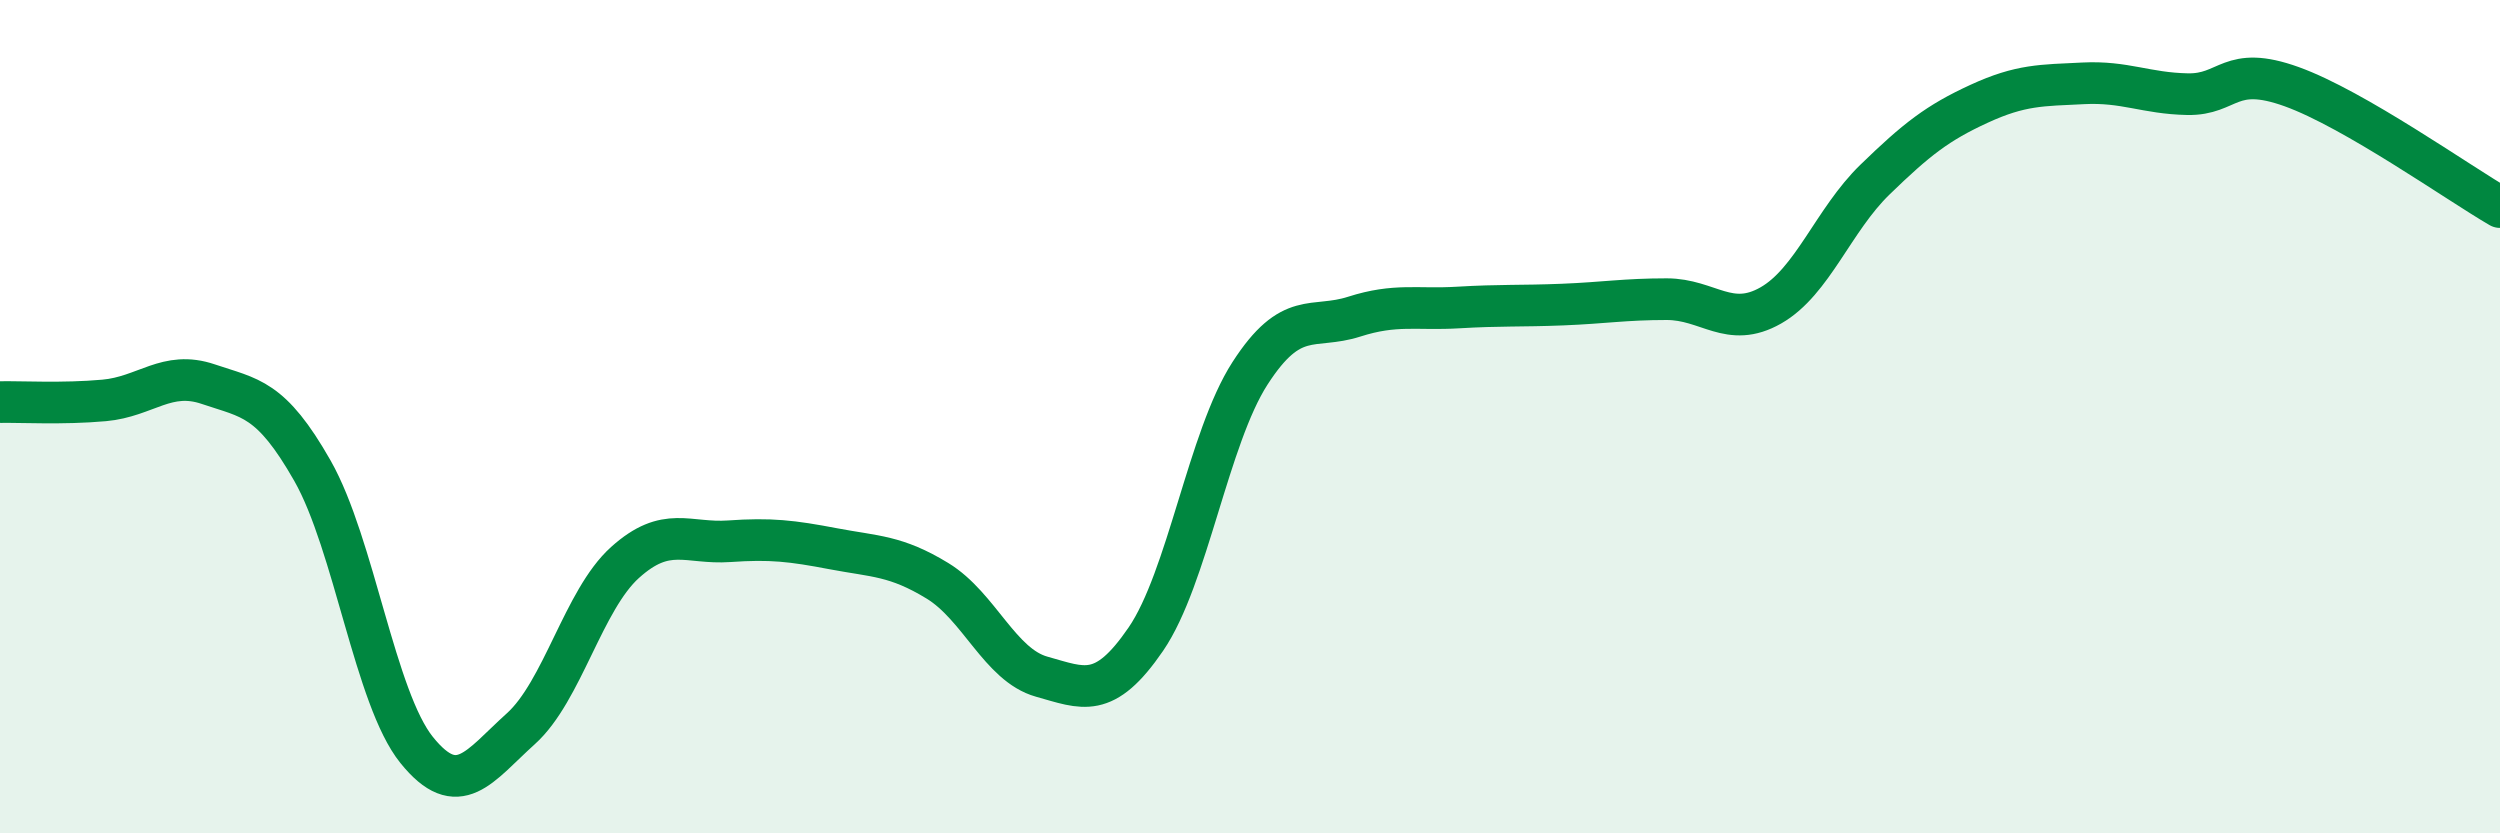
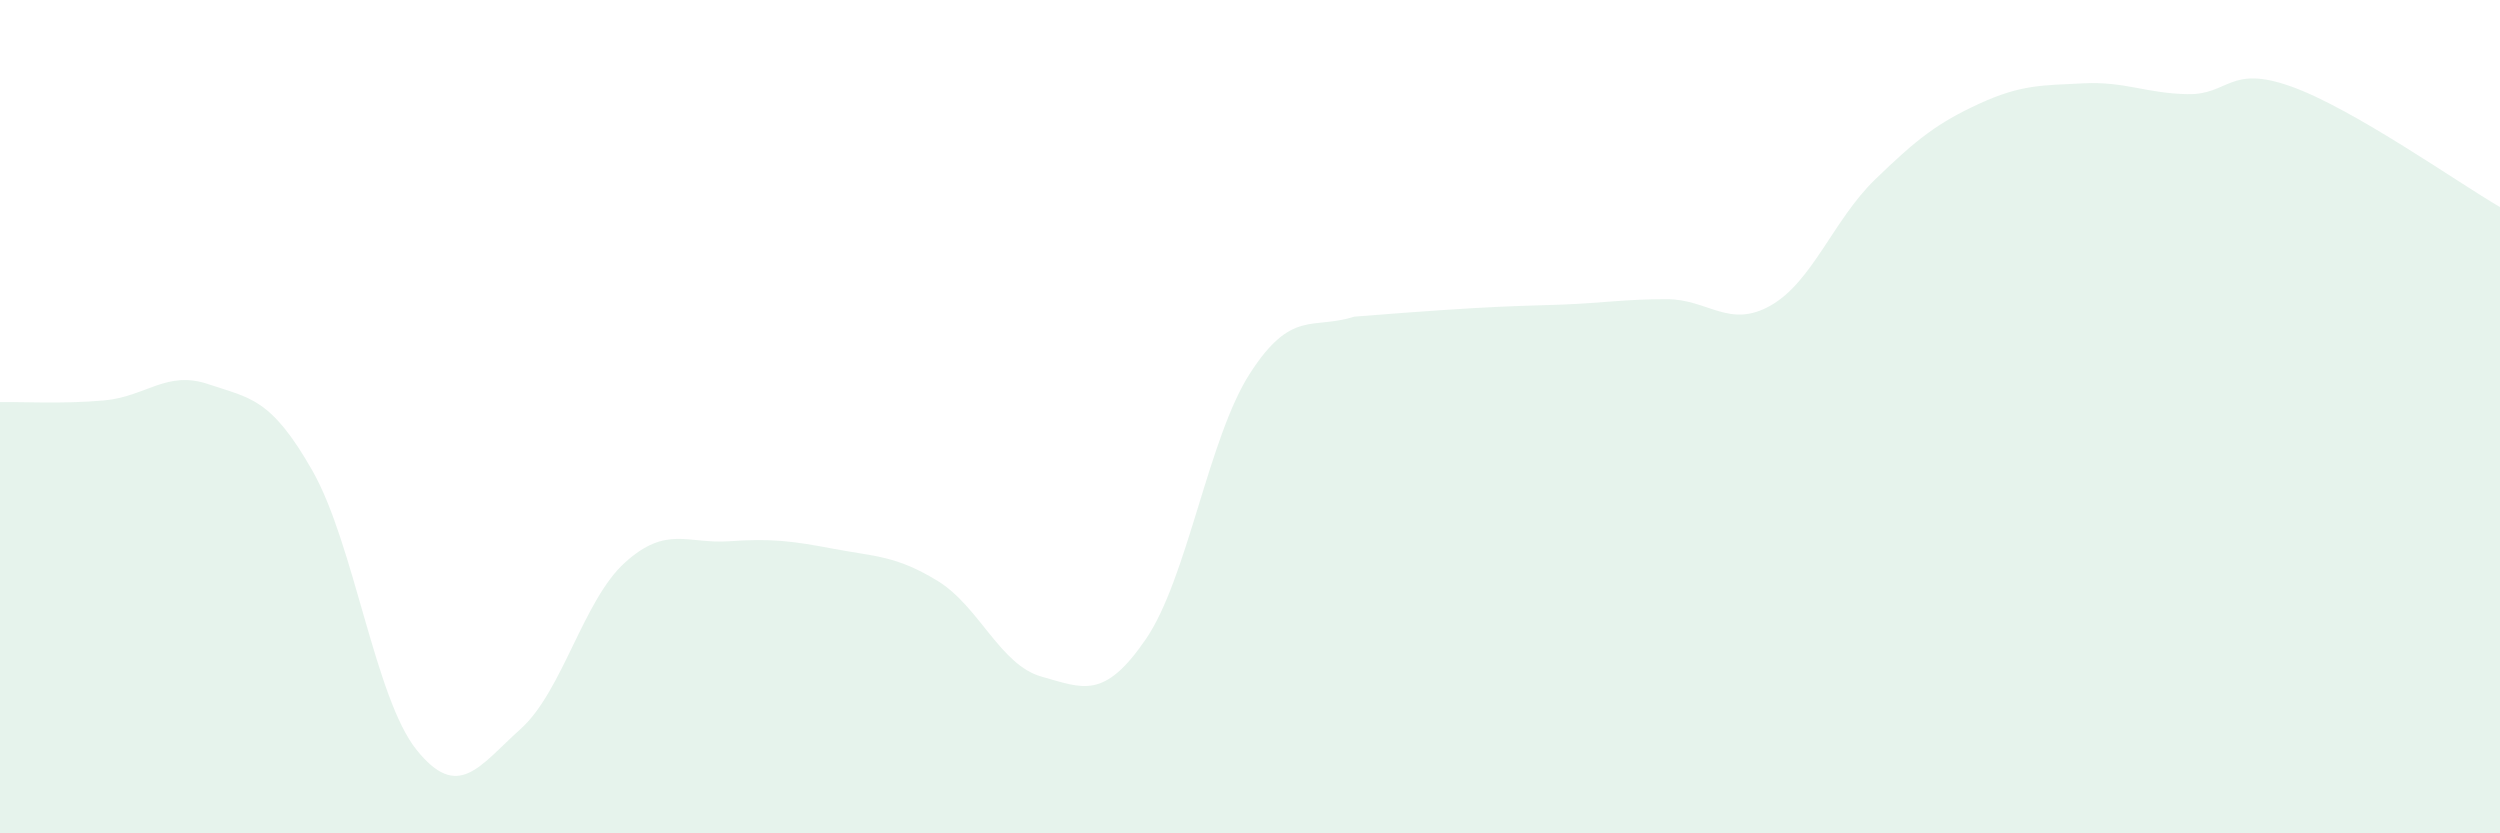
<svg xmlns="http://www.w3.org/2000/svg" width="60" height="20" viewBox="0 0 60 20">
-   <path d="M 0,9.65 C 0.5,9.64 1.5,9.7 2.5,9.61 C 3.5,9.52 4,8.88 5,9.22 C 6,9.56 6.5,9.54 7.5,11.3 C 8.5,13.06 9,16.76 10,18 C 11,19.24 11.5,18.39 12.5,17.49 C 13.5,16.59 14,14.4 15,13.5 C 16,12.6 16.5,13.06 17.5,12.99 C 18.5,12.92 19,12.98 20,13.17 C 21,13.36 21.5,13.33 22.5,13.94 C 23.5,14.55 24,15.96 25,16.24 C 26,16.52 26.5,16.8 27.5,15.34 C 28.5,13.88 29,10.51 30,8.96 C 31,7.41 31.5,7.92 32.5,7.6 C 33.5,7.28 34,7.44 35,7.38 C 36,7.32 36.5,7.35 37.5,7.31 C 38.5,7.27 39,7.18 40,7.18 C 41,7.18 41.5,7.9 42.5,7.33 C 43.5,6.76 44,5.28 45,4.31 C 46,3.34 46.5,2.95 47.5,2.49 C 48.5,2.03 49,2.05 50,2 C 51,1.95 51.5,2.24 52.5,2.26 C 53.5,2.28 53.5,1.54 55,2.08 C 56.5,2.62 59,4.39 60,4.97L60 20L0 20Z" fill="#008740" opacity="0.1" stroke-linecap="round" stroke-linejoin="round" />
-   <path d="M 0,9.65 C 0.5,9.64 1.5,9.7 2.5,9.61 C 3.5,9.52 4,8.88 5,9.22 C 6,9.56 6.5,9.54 7.5,11.3 C 8.5,13.06 9,16.76 10,18 C 11,19.24 11.5,18.39 12.5,17.49 C 13.5,16.59 14,14.4 15,13.5 C 16,12.6 16.5,13.06 17.5,12.99 C 18.5,12.92 19,12.98 20,13.17 C 21,13.36 21.5,13.33 22.5,13.94 C 23.5,14.55 24,15.96 25,16.24 C 26,16.52 26.5,16.8 27.5,15.34 C 28.5,13.88 29,10.51 30,8.96 C 31,7.41 31.5,7.92 32.5,7.6 C 33.5,7.28 34,7.44 35,7.38 C 36,7.32 36.5,7.35 37.5,7.31 C 38.5,7.27 39,7.18 40,7.18 C 41,7.18 41.5,7.9 42.5,7.33 C 43.5,6.76 44,5.28 45,4.31 C 46,3.34 46.5,2.95 47.5,2.49 C 48.5,2.03 49,2.05 50,2 C 51,1.95 51.5,2.24 52.5,2.26 C 53.5,2.28 53.5,1.54 55,2.08 C 56.5,2.62 59,4.39 60,4.97" stroke="#008740" stroke-width="1" fill="none" stroke-linecap="round" stroke-linejoin="round" />
+   <path d="M 0,9.65 C 0.5,9.64 1.5,9.7 2.5,9.61 C 3.5,9.52 4,8.88 5,9.22 C 6,9.56 6.5,9.54 7.5,11.3 C 8.5,13.06 9,16.76 10,18 C 11,19.24 11.5,18.39 12.5,17.49 C 13.5,16.59 14,14.4 15,13.5 C 16,12.6 16.5,13.06 17.5,12.99 C 18.5,12.92 19,12.98 20,13.17 C 21,13.36 21.5,13.33 22.5,13.94 C 23.5,14.55 24,15.96 25,16.24 C 26,16.52 26.5,16.8 27.5,15.34 C 28.5,13.88 29,10.51 30,8.96 C 31,7.41 31.5,7.92 32.5,7.6 C 36,7.32 36.5,7.35 37.5,7.31 C 38.5,7.27 39,7.18 40,7.18 C 41,7.18 41.5,7.9 42.5,7.33 C 43.5,6.76 44,5.28 45,4.31 C 46,3.34 46.5,2.95 47.5,2.49 C 48.5,2.03 49,2.05 50,2 C 51,1.95 51.5,2.24 52.5,2.26 C 53.5,2.28 53.5,1.54 55,2.08 C 56.5,2.62 59,4.39 60,4.97L60 20L0 20Z" fill="#008740" opacity="0.1" stroke-linecap="round" stroke-linejoin="round" />
</svg>